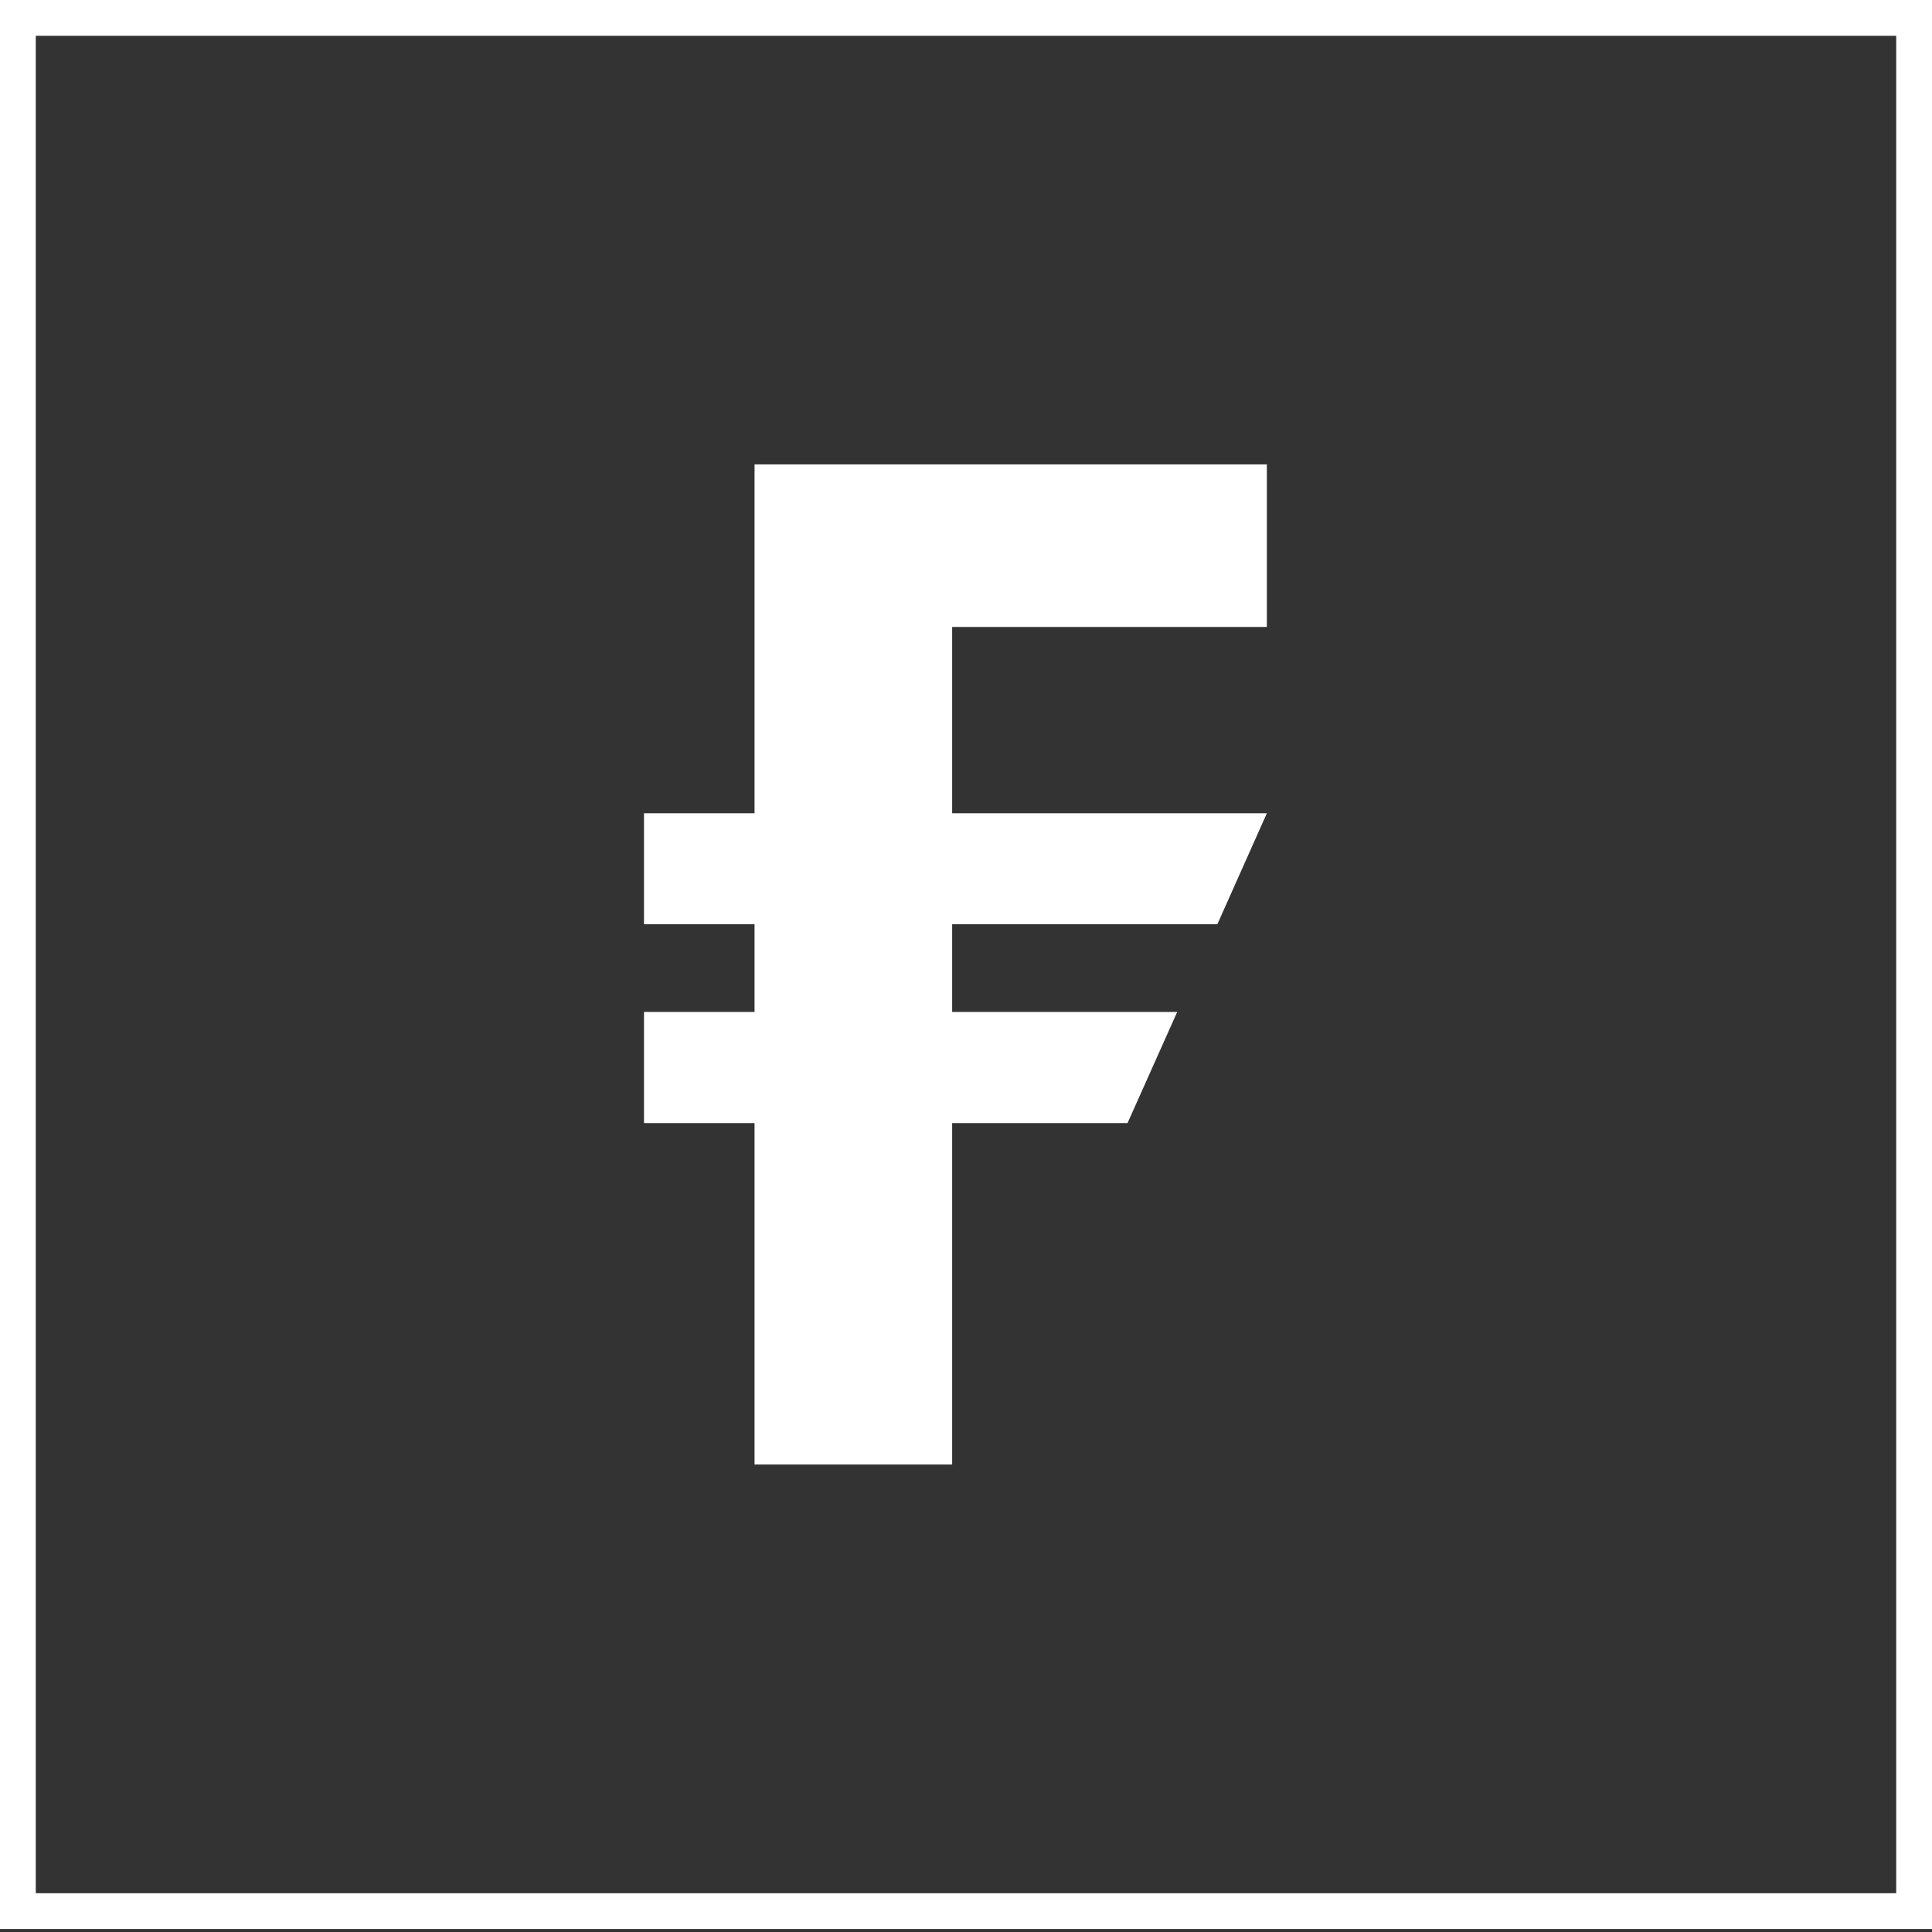
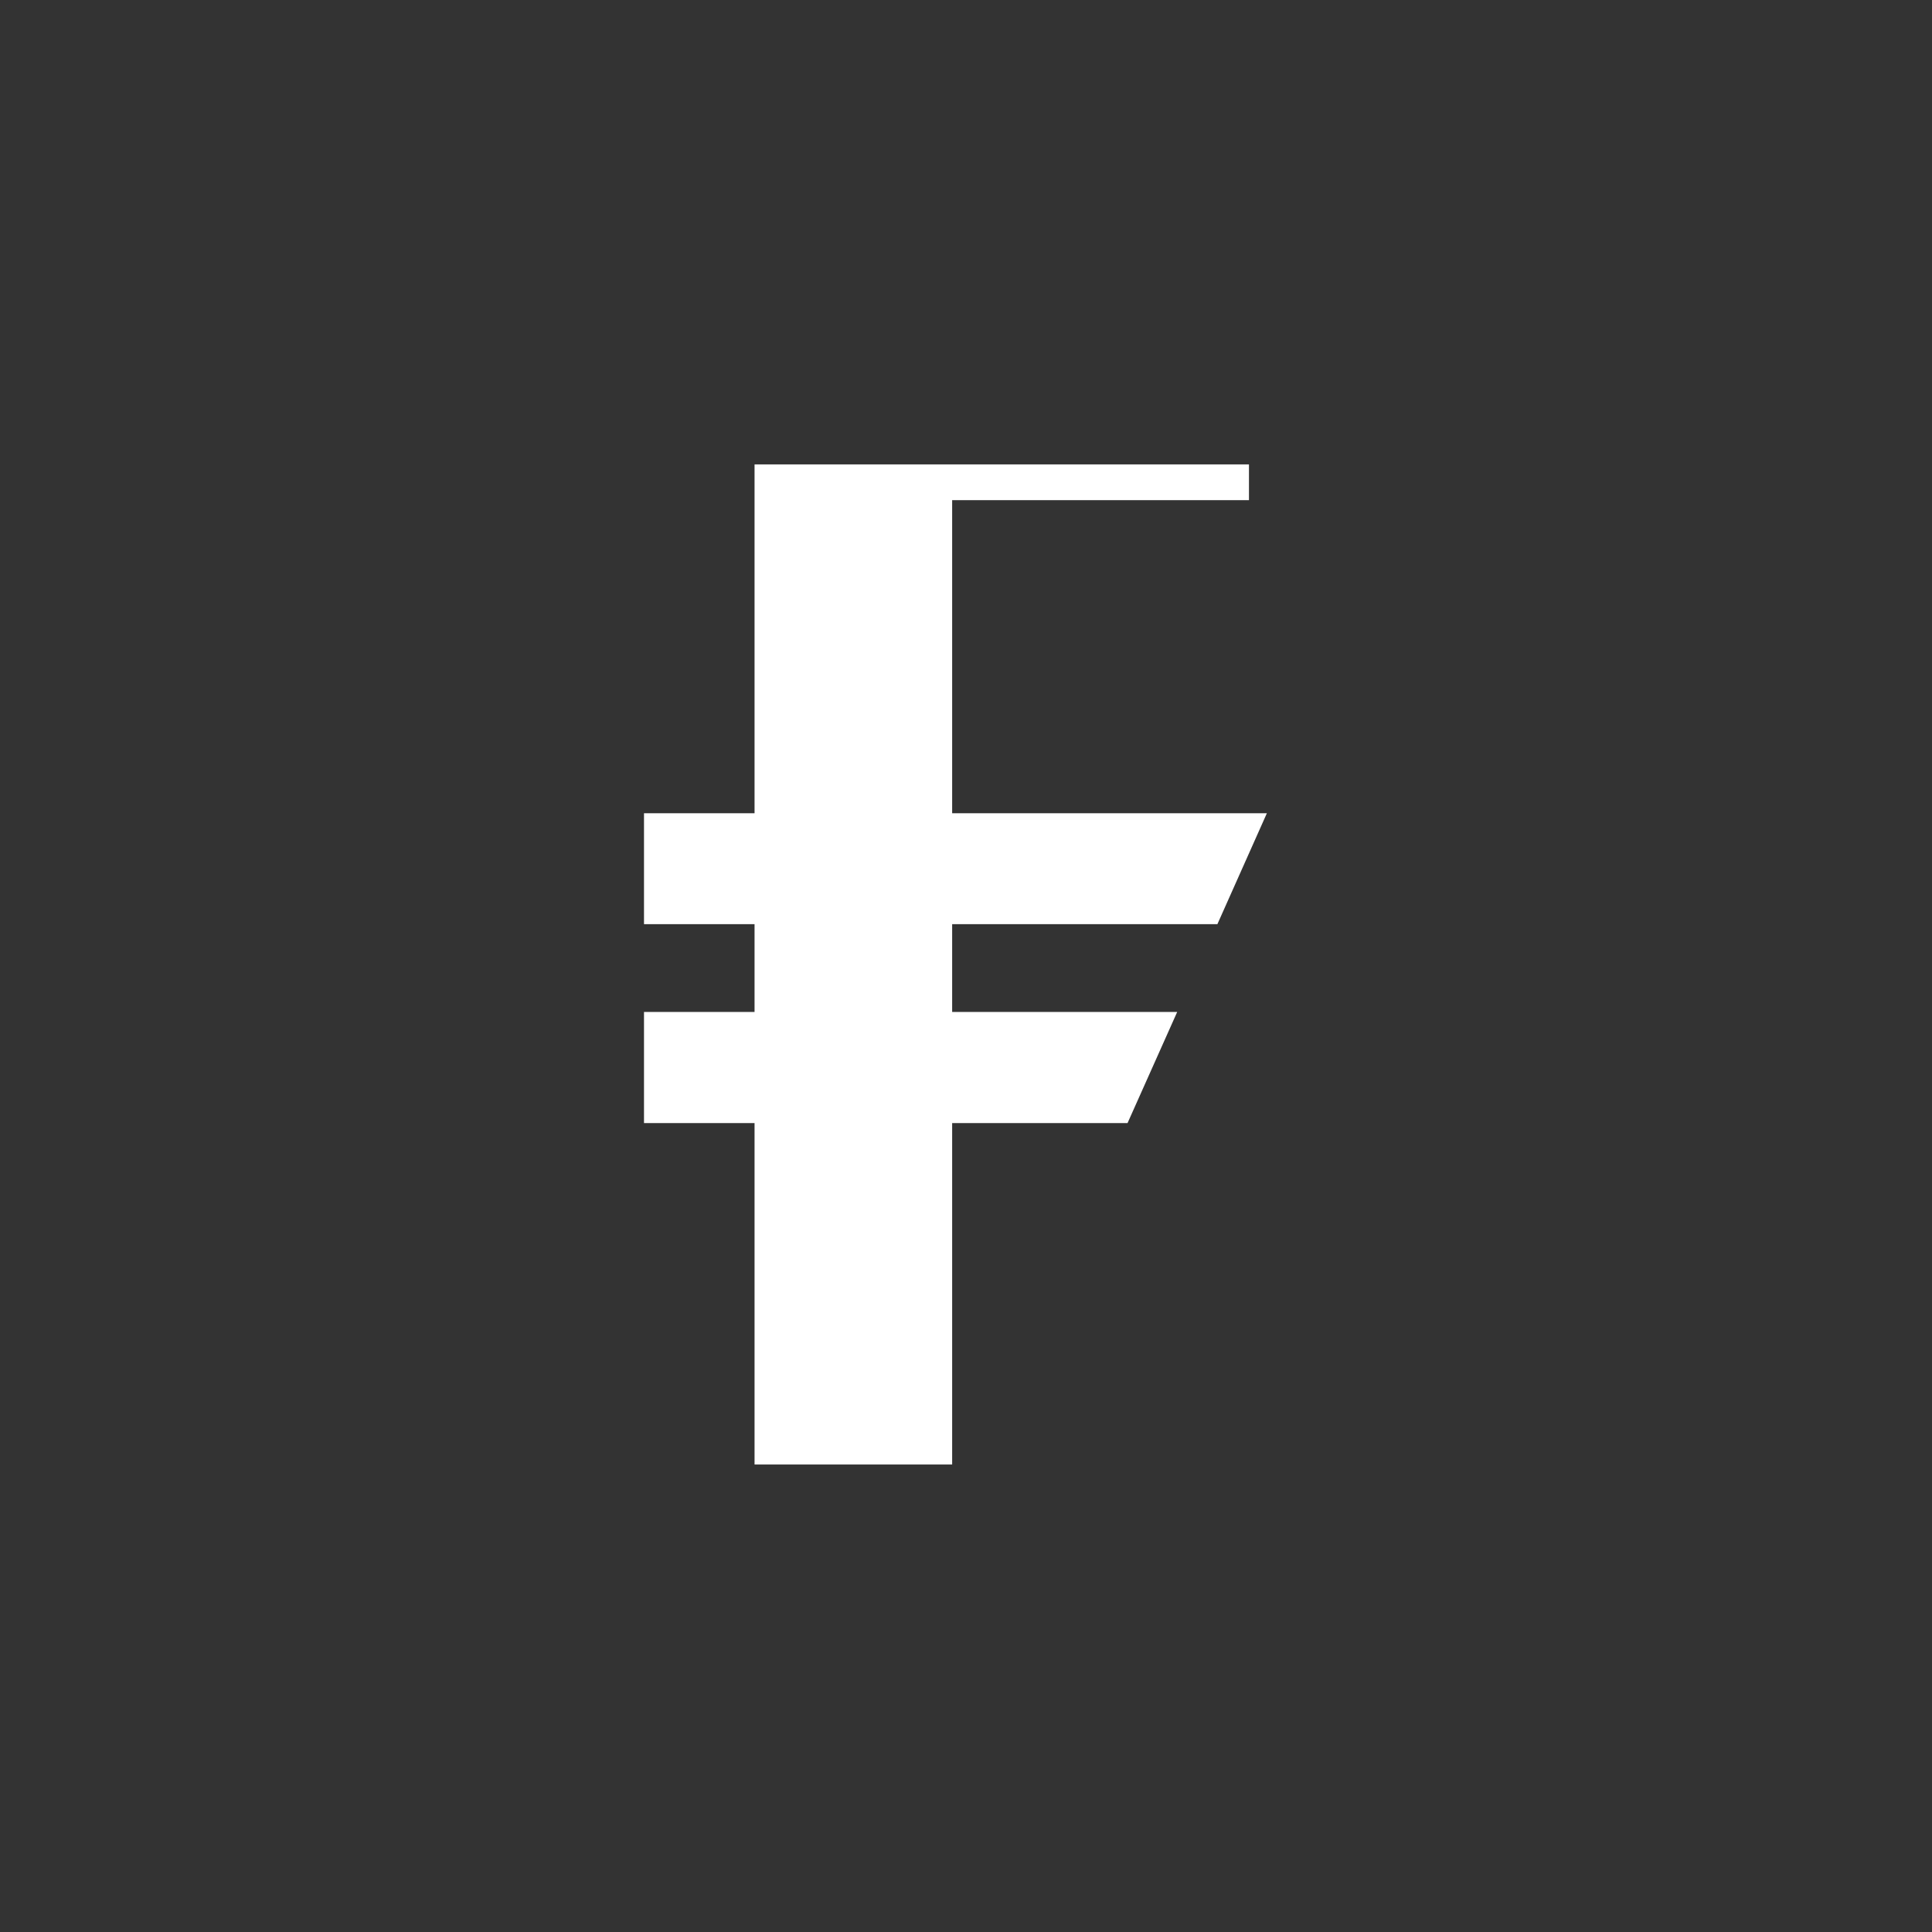
<svg xmlns="http://www.w3.org/2000/svg" width="54" height="54" viewBox="0 0 54 54" fill="none">
  <rect x="0" y="0" width="54" height="54" fill="#333333" stroke="none" />
-   <path d="M53.5 0.5V53.416H0.5V0.5H53.5Z" stroke="white" />
-   <path d="M21.09 23.23H21.59V22.73V13.48H34.909V17.024H26.613H26.113V17.524V22.73V23.23H26.613H34.639L33.702 25.331H26.613H26.113V25.831V28.284V28.784H26.613H32.132L31.191 30.89H26.613H26.113V31.39V40.434H21.59V31.39V30.89H21.09H18.5V28.784H21.09H21.59V28.284V25.831V25.331H21.09H18.5V23.23H21.09Z" fill="white" stroke="white" />
+   <path d="M21.09 23.23H21.59V22.73V13.48H34.909H26.613H26.113V17.524V22.73V23.23H26.613H34.639L33.702 25.331H26.613H26.113V25.831V28.284V28.784H26.613H32.132L31.191 30.89H26.613H26.113V31.39V40.434H21.59V31.39V30.89H21.09H18.5V28.784H21.09H21.59V28.284V25.831V25.331H21.09H18.5V23.23H21.09Z" fill="white" stroke="white" />
</svg>